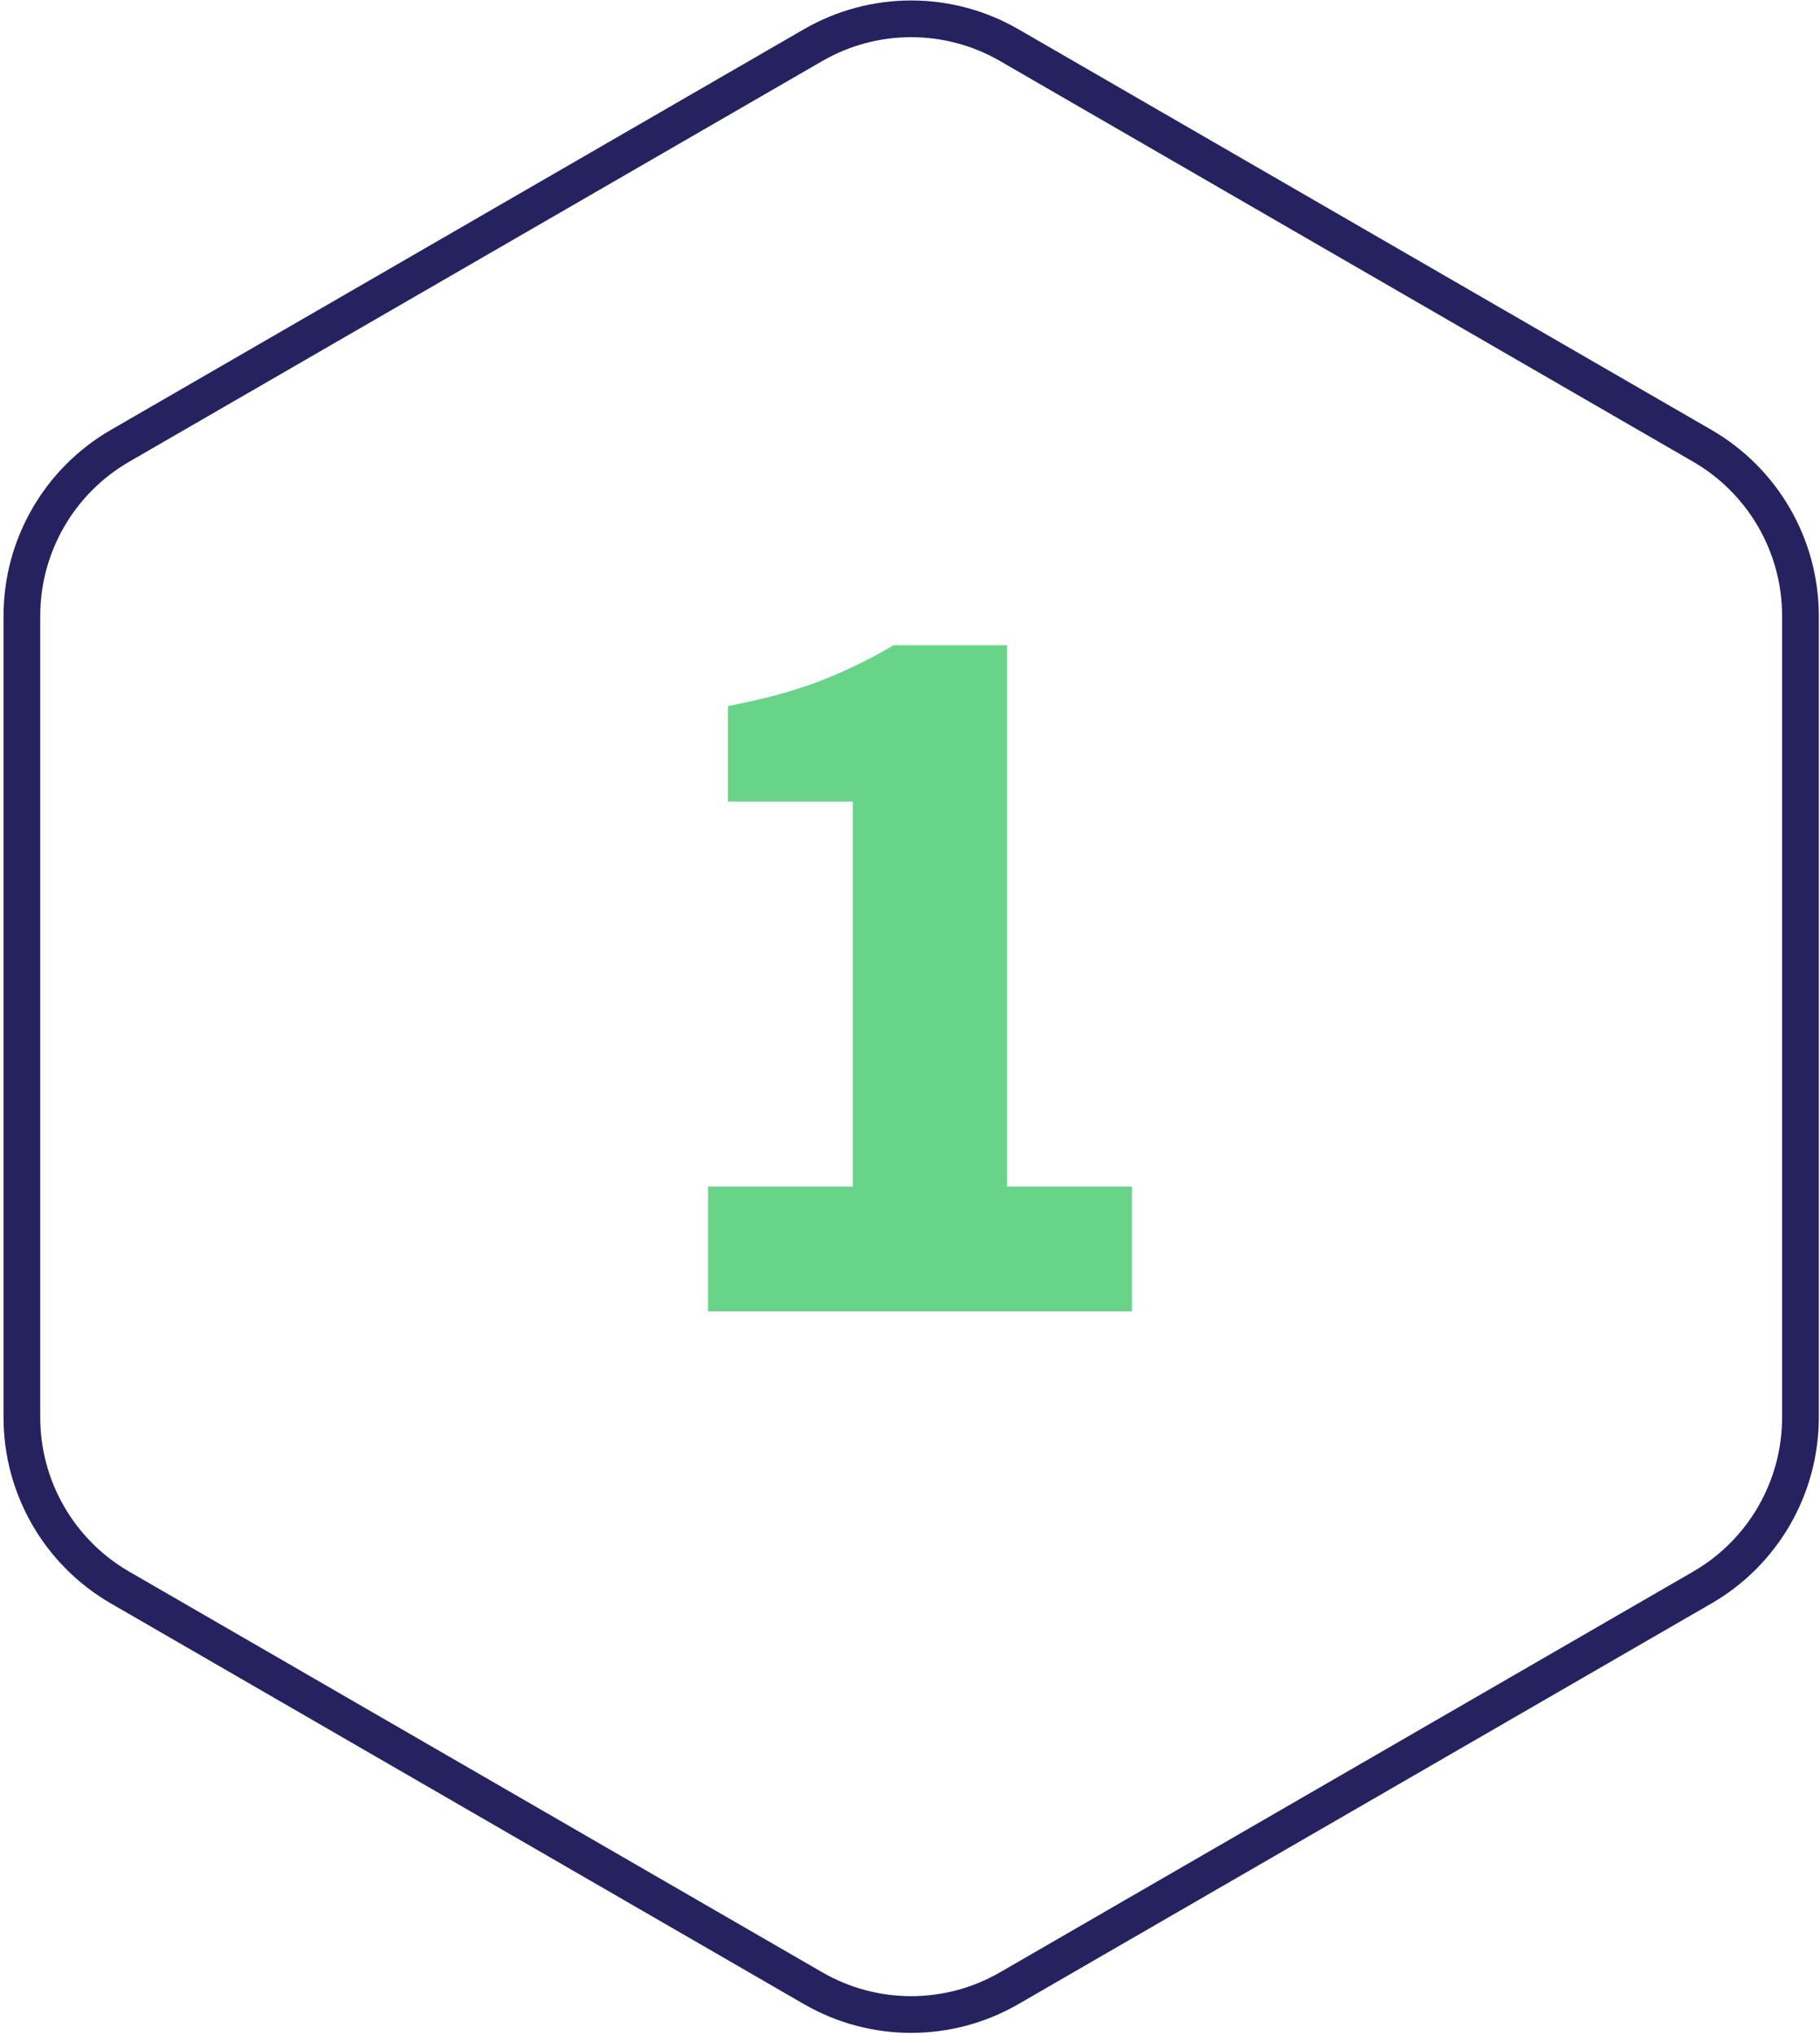
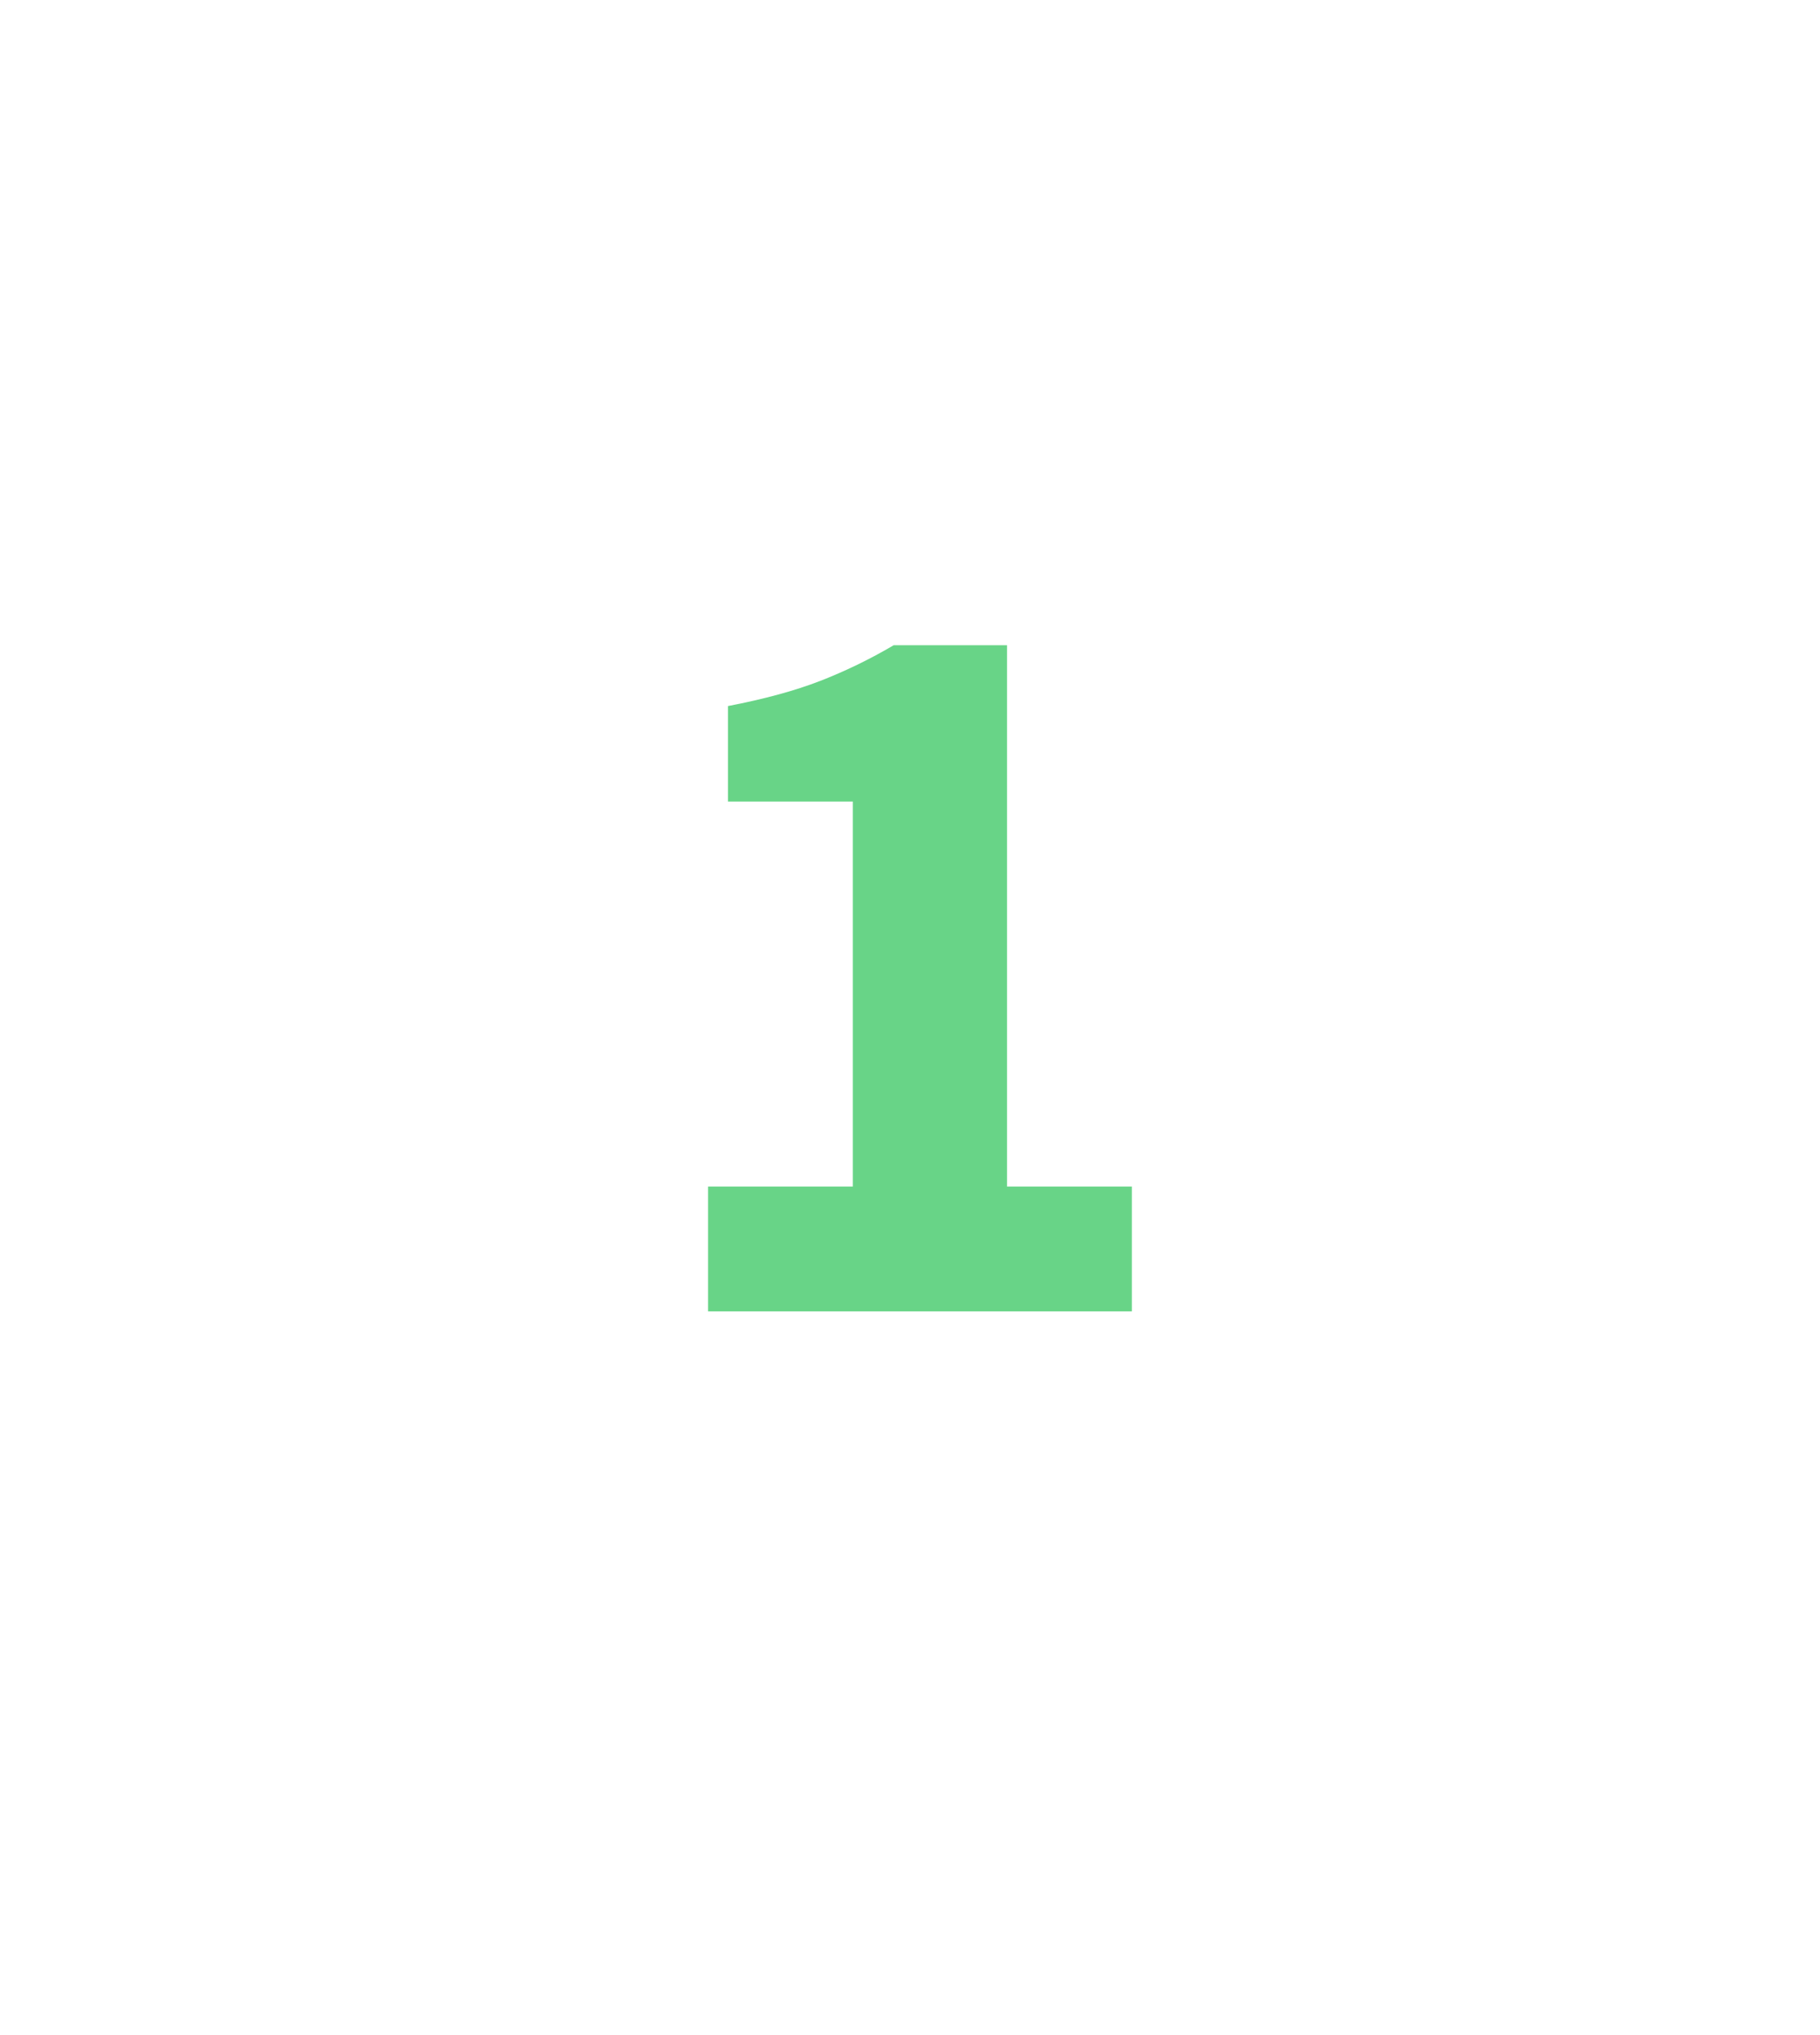
<svg xmlns="http://www.w3.org/2000/svg" width="347" height="388" viewBox="0 0 347 388" fill="none">
  <g clip-path="url(#clip0_5623_570)">
-     <path fill-rule="evenodd" clip-rule="evenodd" d="M343.273 270.205V117.425C343.273 104.044 336.142 91.687 324.573 84.997L192.423 8.607C180.853 1.916 166.591 1.916 155.021 8.607L22.871 84.997C11.302 91.687 4.171 104.044 4.171 117.425V270.205C4.171 283.586 11.302 295.943 22.871 302.633L155.021 379.023C166.591 385.714 180.853 385.714 192.423 379.023L324.573 302.633C336.142 295.943 343.273 283.586 343.273 270.205Z" stroke="#262260" stroke-width="7" stroke-linecap="round" stroke-linejoin="round" />
    <path d="M135 250V226.2H162.6V152.8H138.8V134.6C145.733 133.267 151.6 131.667 156.4 129.8C161.2 127.933 165.867 125.667 170.4 123H192V226.2H215.8V250H135Z" fill="#68D487" />
  </g>
  <defs>
    <clipPath id="clip0_5623_570">
      <rect width="347" height="388" fill="white" />
    </clipPath>
  </defs>
</svg>